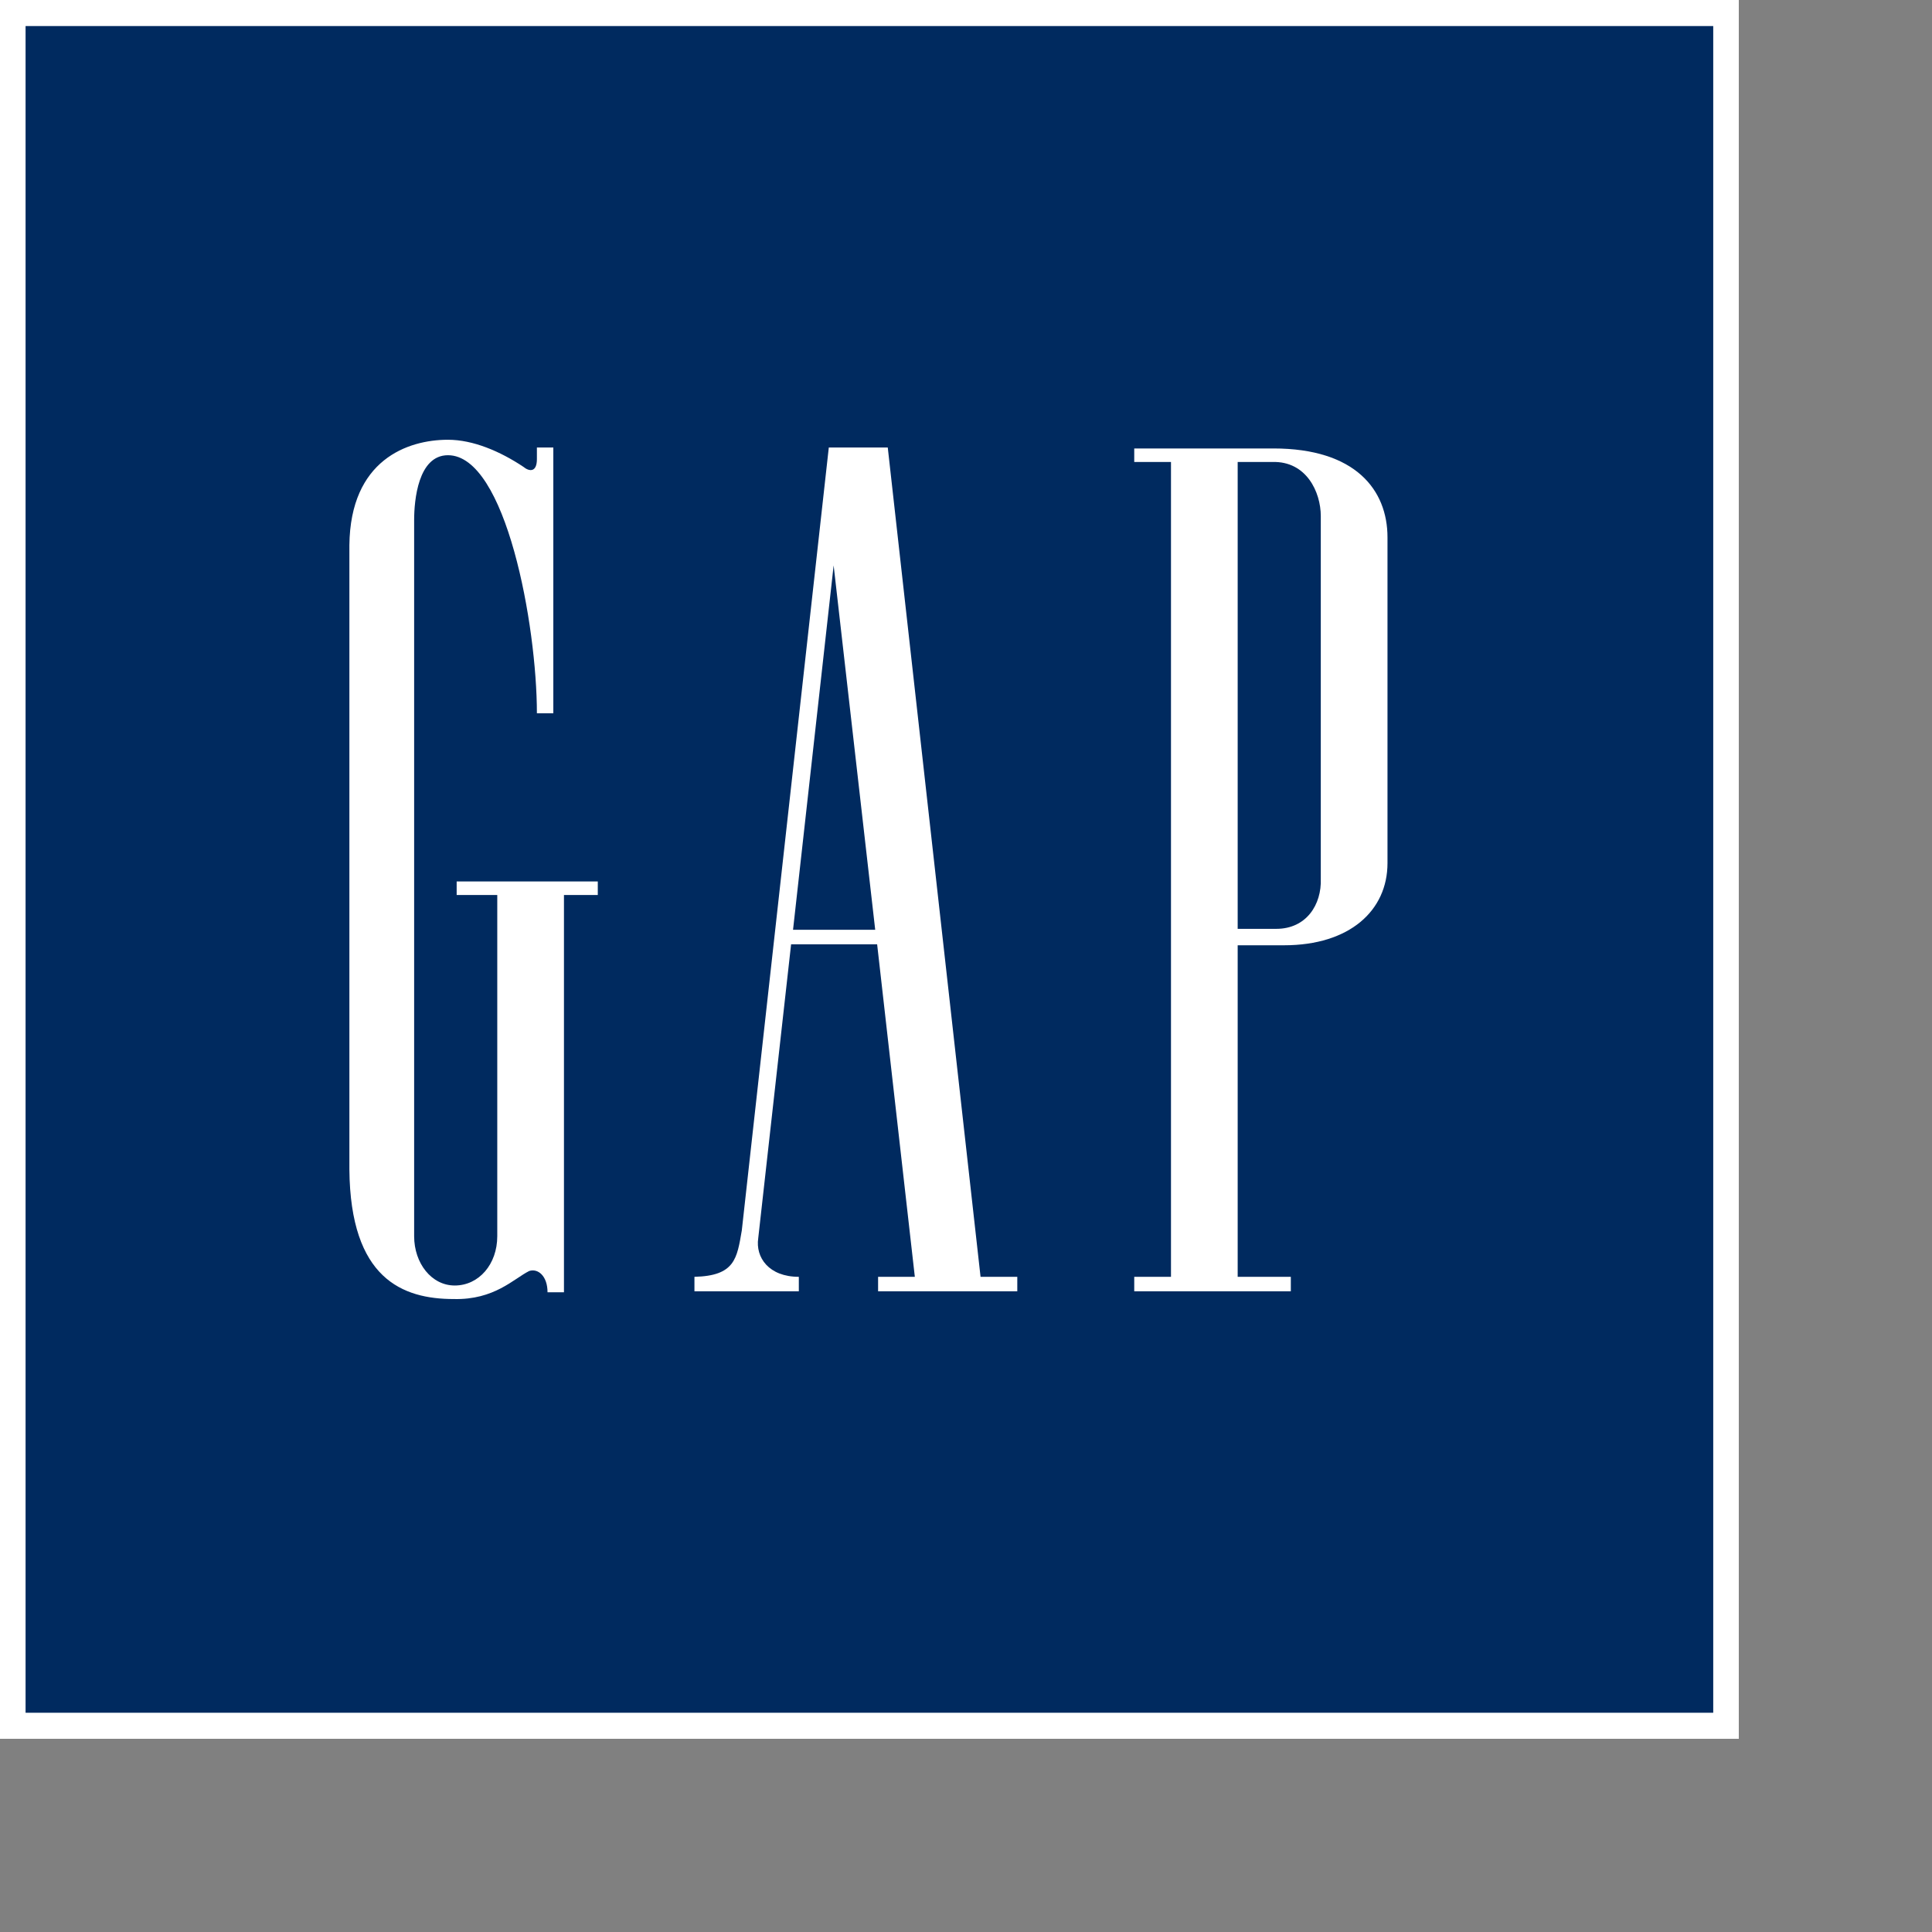
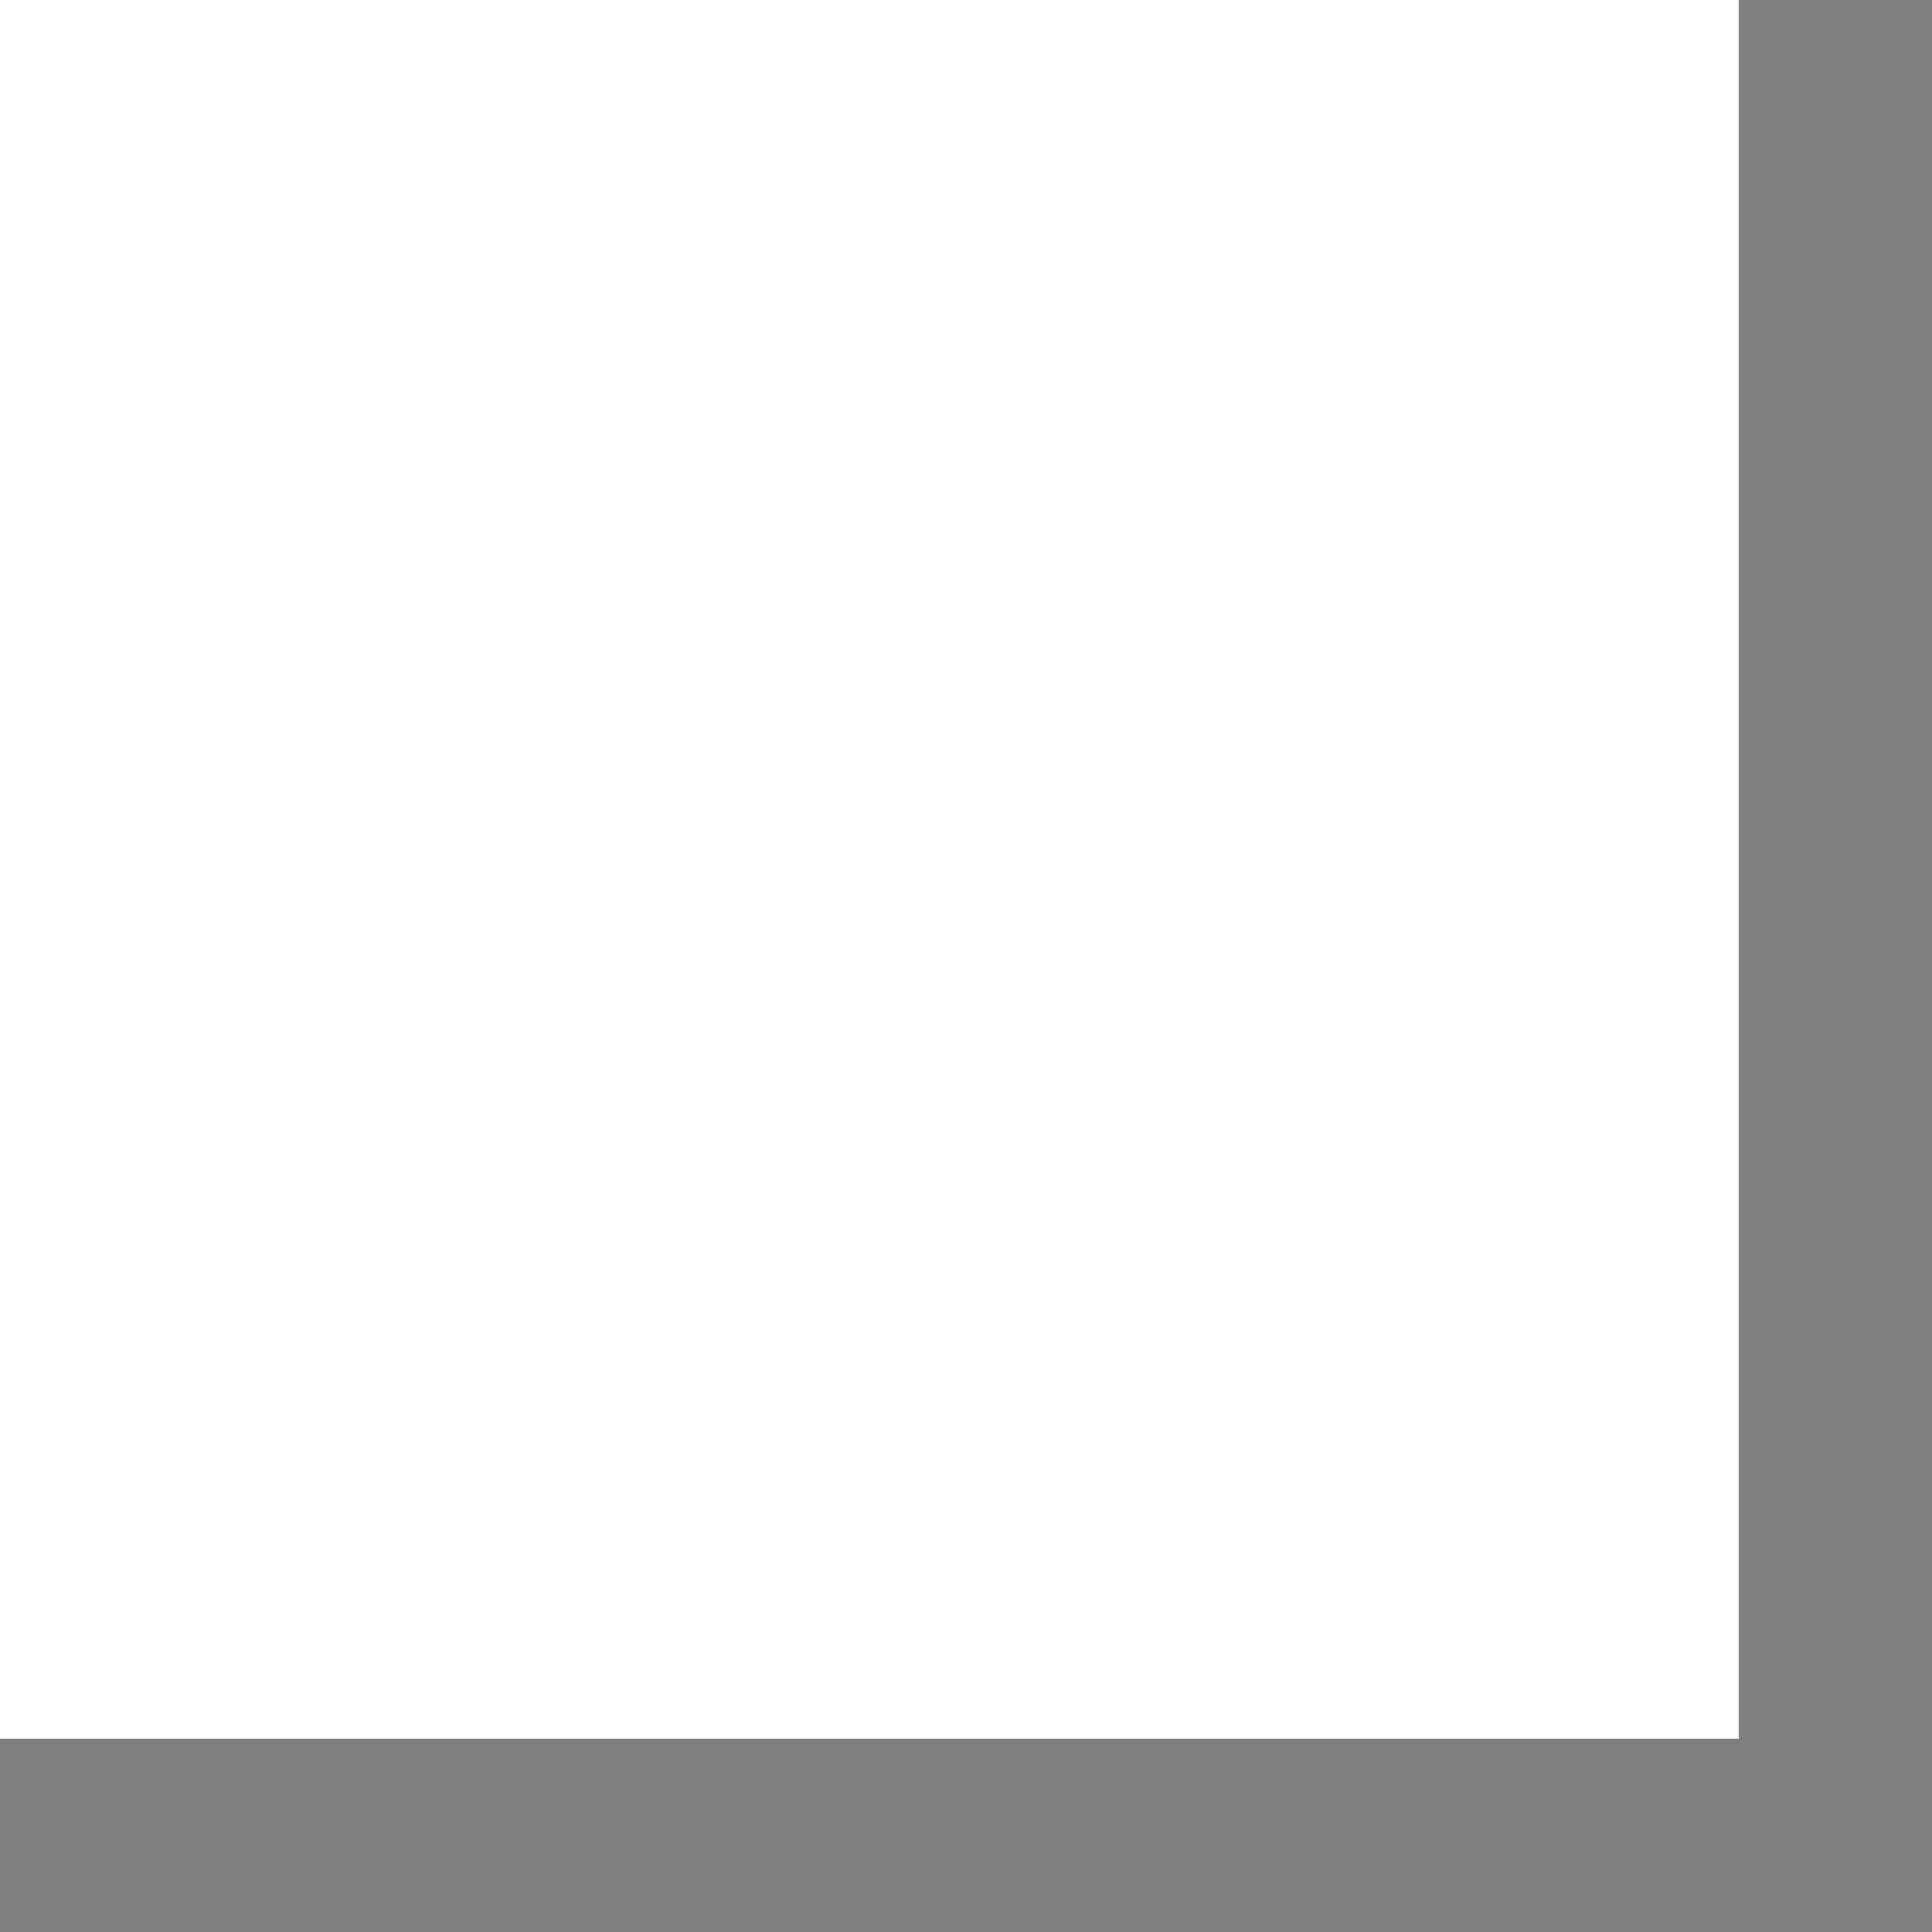
<svg xmlns="http://www.w3.org/2000/svg" preserveAspectRatio="xMinYMin meet" viewBox="0 0 250 250" version="1.1" width="225" height="225" id="svg2" xml:space="preserve">
  <rect x="0" y="0" width="250" height="250" fill="#808080" stroke="none" />
  <defs id="defs6" />
  <g transform="matrix(1.25,0,0,-1.25,0,225)" id="g12">
    <g id="g14" />
    <g id="g16">
      <path d="M 0,180 180,180 180,0 0,0 0,180 0,180 z" id="path18" style="fill:#ffffff;fill-opacity:1;fill-rule:evenodd;stroke:none" />
    </g>
    <g id="g20">
-       <path d="m 177.353,2.697 0,174.606 -174.706,0 0,-174.606 174.706,0 0,0 z" id="path22" style="fill:#002a5f;fill-opacity:1;fill-rule:evenodd;stroke:none" />
-     </g>
+       </g>
    <g id="g24">
-       <path d="m 128.124,132.176 3.602,0 c 3.502,0.099 5.002,-3.102 5.002,-5.604 l 0,-37.523 c 0.101,-2.701 -1.5,-5.202 -4.602,-5.202 l -4.002,0 0,48.329 0,0 z m 3.701,1.4 -14.409,0 0,-1.4 3.804,0 0,-84.352 -3.804,0 0,-1.501 16.21,0 0,1.501 -5.502,0 0,34.321 4.802,0 c 6.803,0 10.707,3.603 10.707,8.505 l 0,33.721 c 0,4.902 -3.302,9.205 -11.808,9.205 l 0,0 z" id="path26" style="fill:#ffffff;fill-opacity:1;fill-rule:evenodd;stroke:none" />
-     </g>
+       </g>
    <g id="g28">
      <path d="m 55.58,132.476 c 0,-1.401 -0.801,-1.3 -1.401,-0.8 -2.402,1.6 -5.204,2.801 -7.805,2.801 -4.203,0 -10.107,-2.101 -10.206,-10.907 l 0,-64.638 c 0.099,-11.307 5.503,-13.408 10.806,-13.408 4.203,-0.1 6.204,2.101 7.805,2.902 0.9,0.299 1.901,-0.502 1.901,-2.201 l 1.701,0 0,41.124 3.502,0 0,1.401 -14.609,0 0,-1.401 4.203,0 0,-35.321 c 0,-2.902 -1.901,-5.103 -4.403,-5.103 -2.401,0 -4.202,2.3 -4.202,5.103 l 0,74.144 c 0,2.002 0.4,6.704 3.502,6.704 6.003,0 9.206,-17.61 9.206,-26.716 l 1.7,0 0,27.517 -1.7,0 0,-1.201 0,0 z" id="path30" style="fill:#ffffff;fill-opacity:1;fill-rule:evenodd;stroke:none" />
    </g>
    <g id="g32">
-       <path d="m 82.095,83.747 4.203,37.722 4.303,-37.722 -8.506,0 0,0 z m 8.706,-1.501 3.902,-34.422 -3.803,0 0,-1.501 14.41,0 0,1.501 -3.803,0 -9.606,85.853 -6.103,0 -9.006,-81.049 c -0.5,-2.901 -0.7,-4.704 -4.903,-4.804 l 0,-1.501 10.806,0 0,1.501 c -3.101,0 -4.502,2.002 -4.202,4.003 l 3.402,30.419 8.906,0 0,0 z" id="path34" style="fill:#ffffff;fill-opacity:1;fill-rule:evenodd;stroke:none" />
-     </g>
+       </g>
  </g>
</svg>